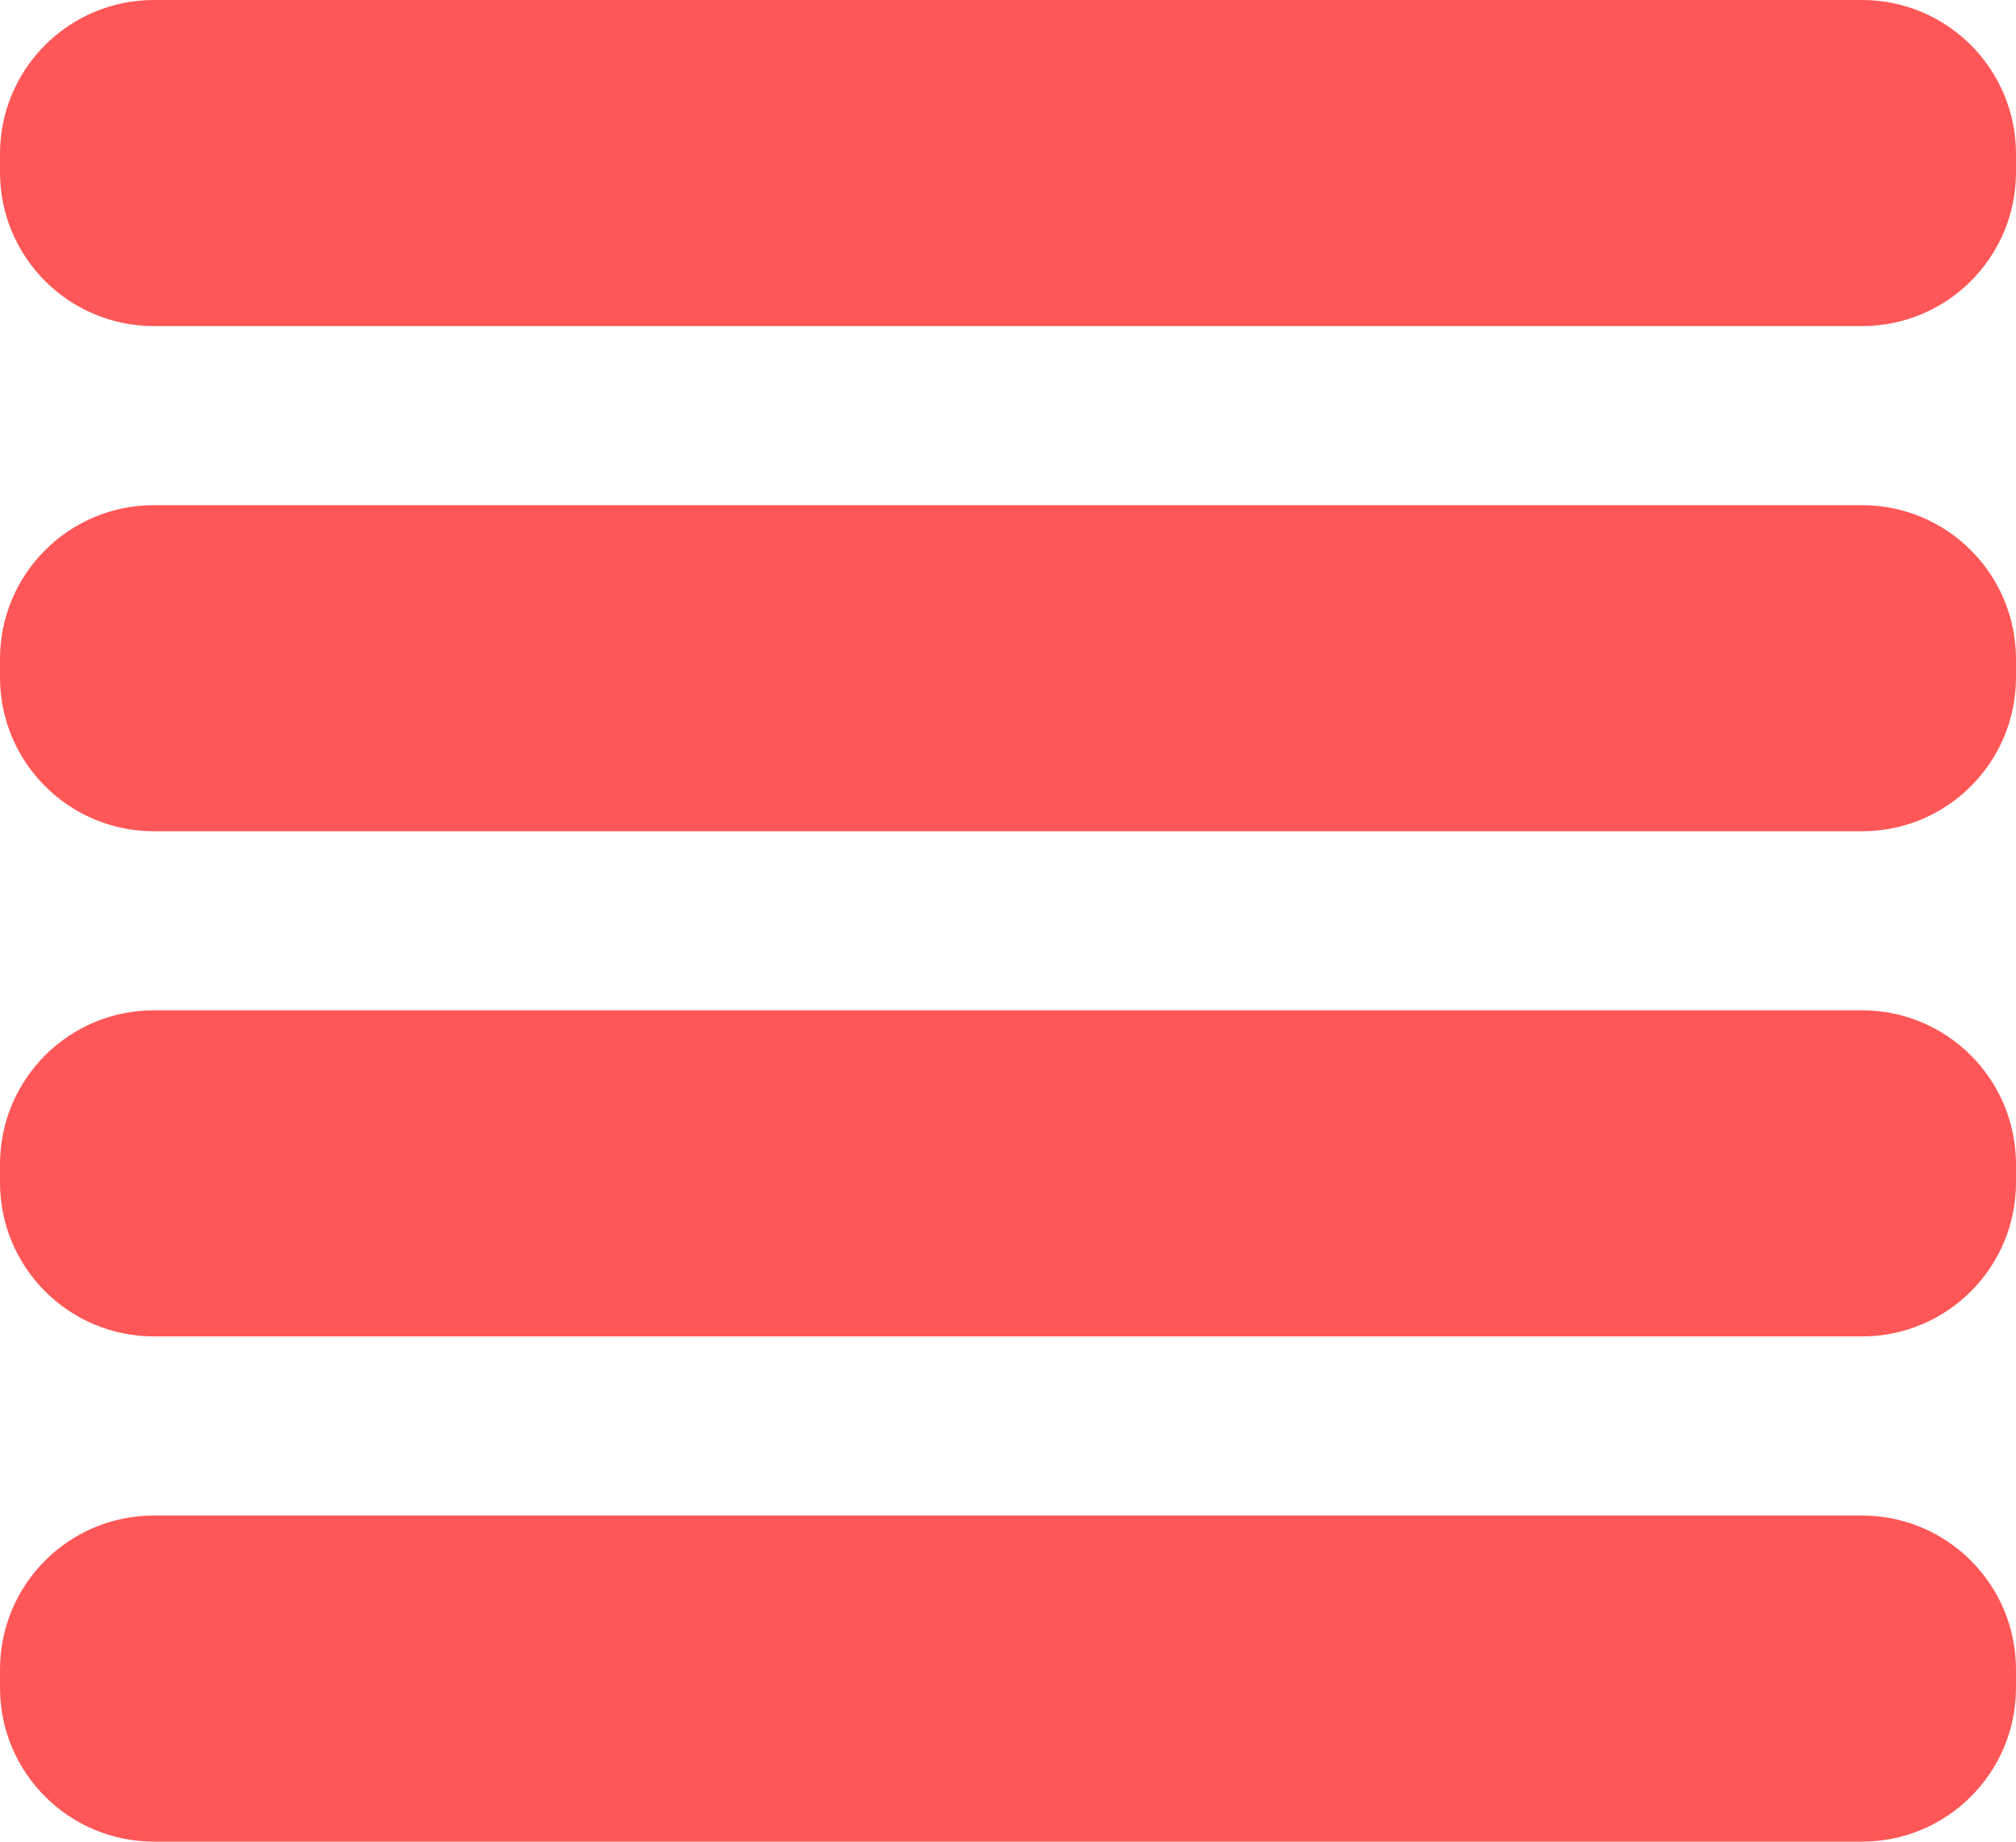
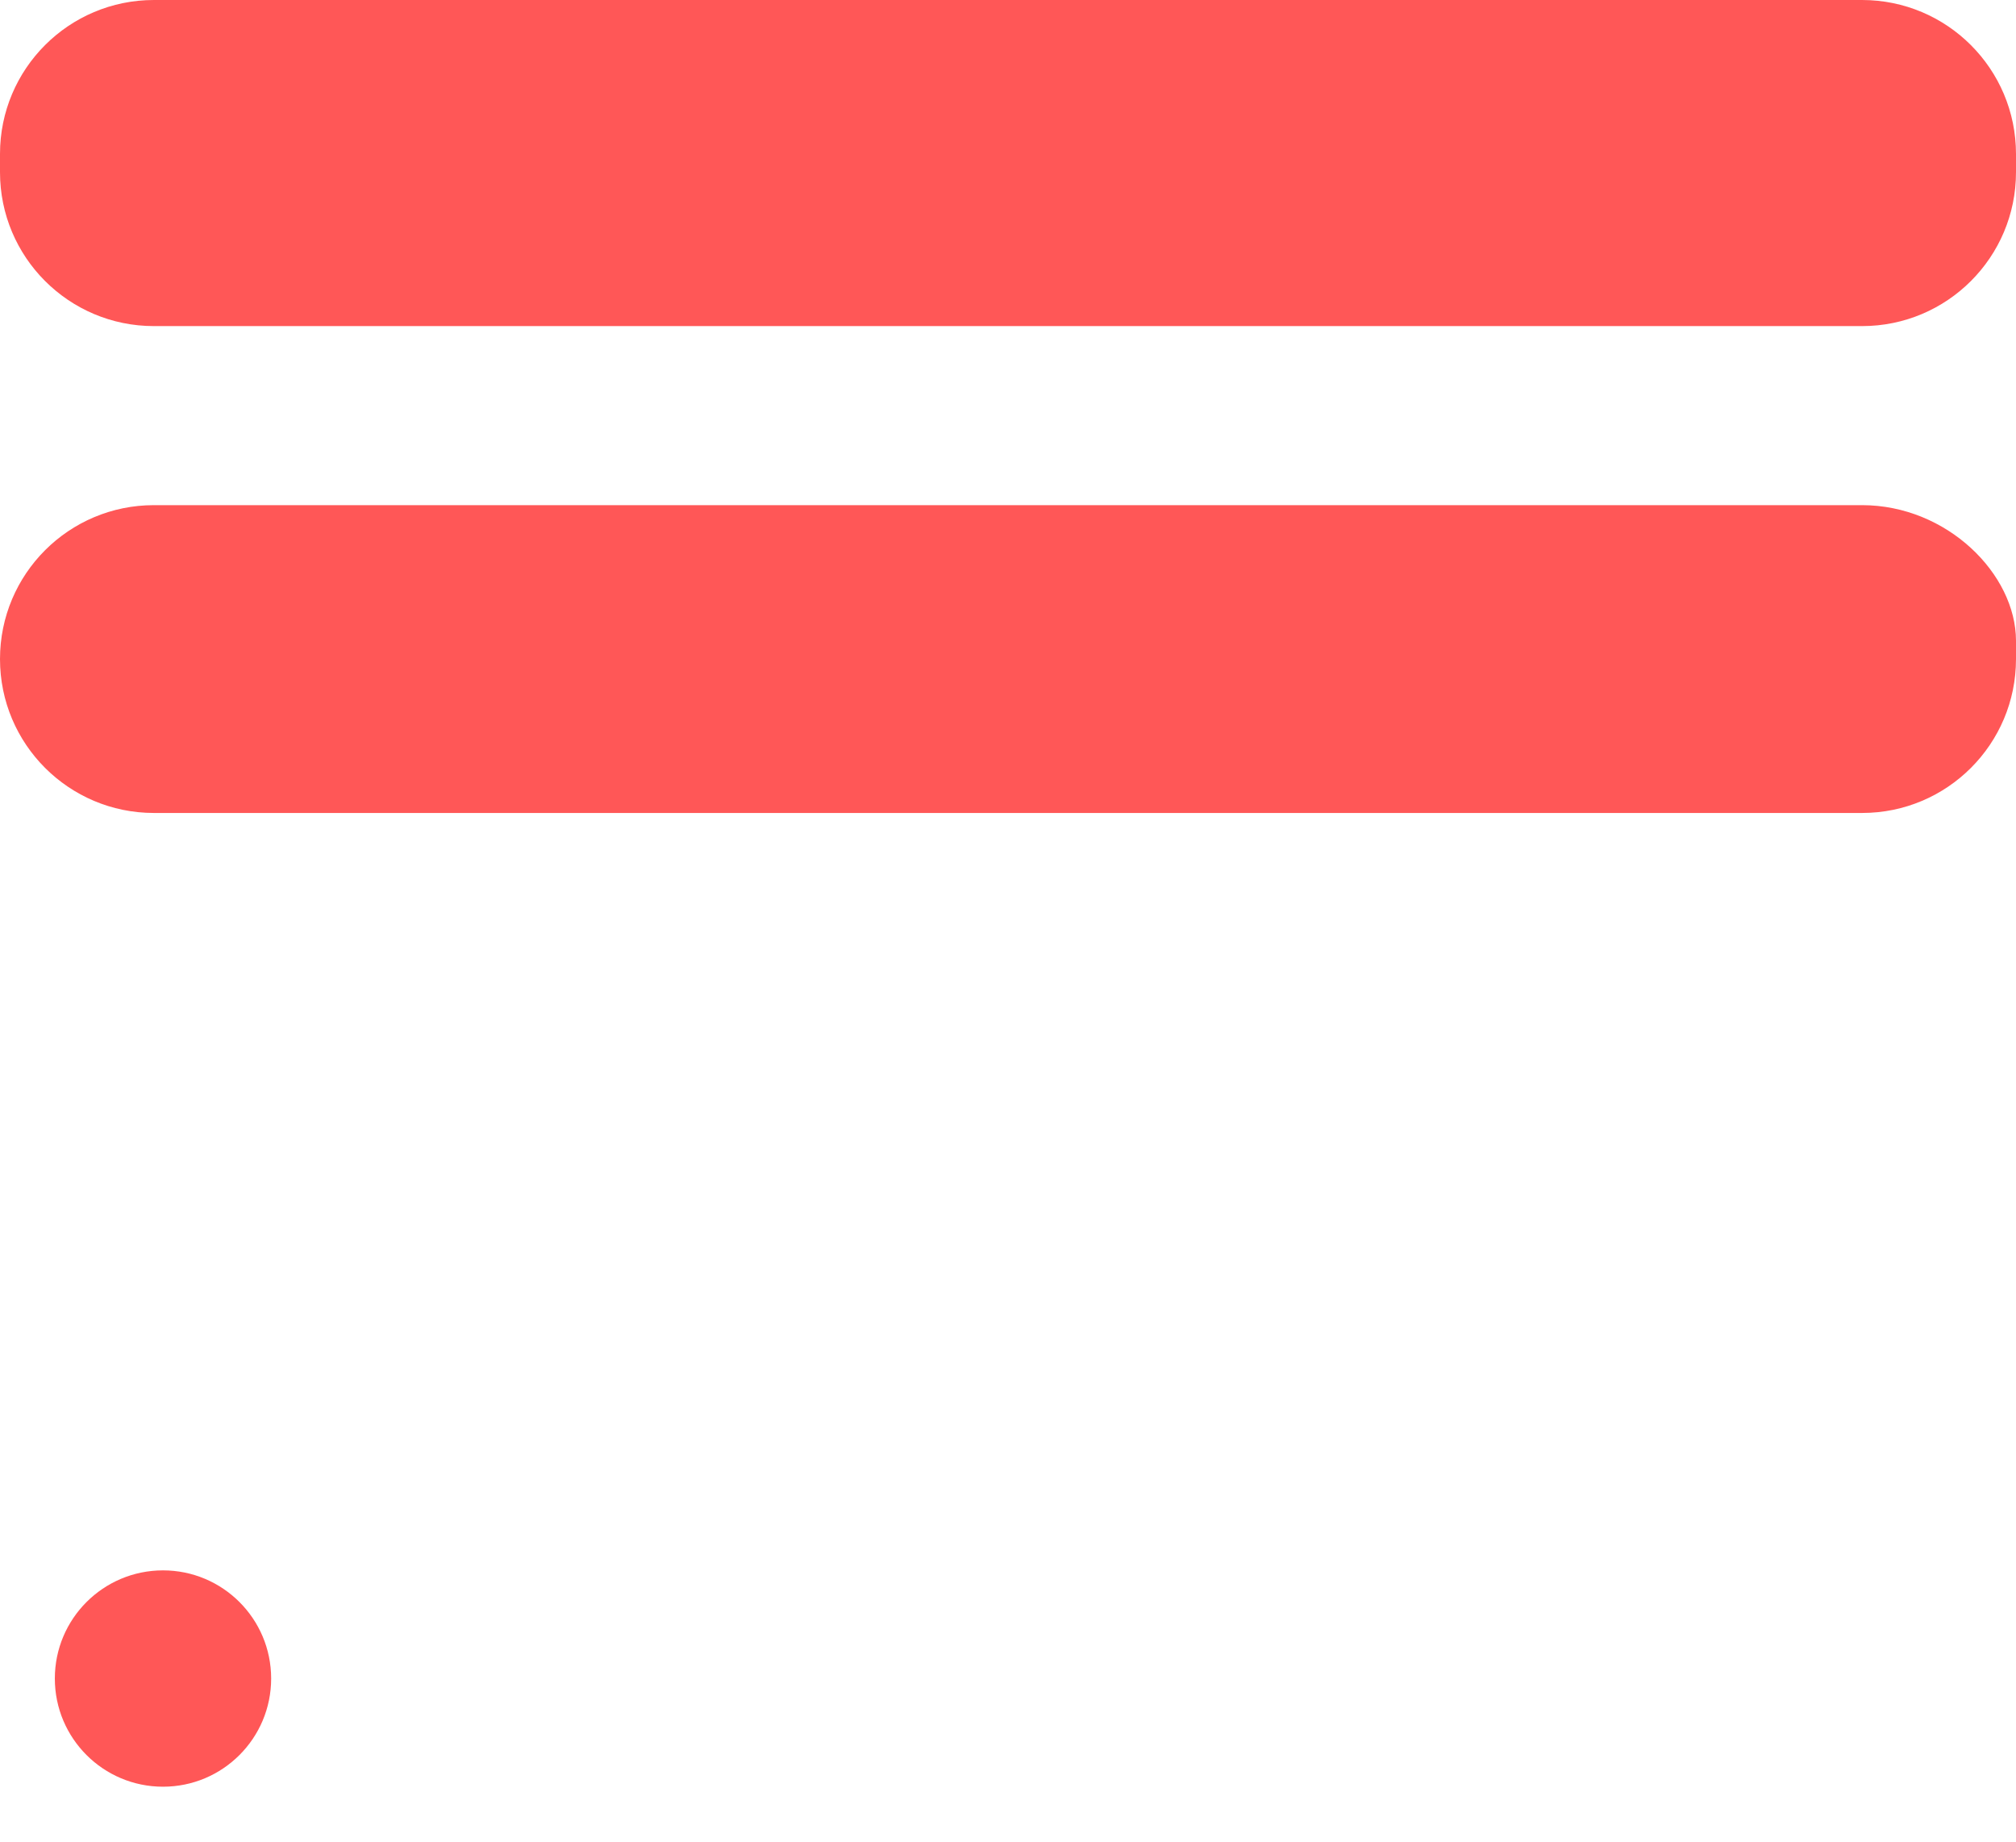
<svg xmlns="http://www.w3.org/2000/svg" fill="#000000" height="2548.7" preserveAspectRatio="xMidYMid meet" version="1" viewBox="104.9 225.7 2790.3 2548.7" width="2790.3" zoomAndPan="magnify">
  <g>
    <g id="change1_1">
      <path d="M2682.1,225.7H317.9c-117.6,0-213,95.3-213,213V464c0,117.6,95.3,213,213,213h2364.3 c117.6,0,213-95.3,213-213v-25.3C2895.1,321,2799.7,225.7,2682.1,225.7z" fill="#ff5757" />
    </g>
    <g id="change2_2">
      <circle cx="330.5" cy="451.3" fill="#ff5757" r="149.7" />
    </g>
    <g id="change1_2">
-       <path d="M2682.1,924.8H317.9c-117.6,0-213,95.3-213,213v25.3c0,117.6,95.3,213,213,213h2364.3 c117.6,0,213-95.3,213-213v-25.3C2895.1,1020.1,2799.7,924.8,2682.1,924.8z" fill="#ff5757" />
+       <path d="M2682.1,924.8H317.9c-117.6,0-213,95.3-213,213c0,117.6,95.3,213,213,213h2364.3 c117.6,0,213-95.3,213-213v-25.3C2895.1,1020.1,2799.7,924.8,2682.1,924.8z" fill="#ff5757" />
    </g>
    <g id="change2_4">
      <circle cx="330.5" cy="1150.4" fill="#ff5757" r="149.7" />
    </g>
    <g id="change1_4">
-       <path d="M2682.1,1623.9H317.9c-117.6,0-213,95.3-213,213v25.3c0,117.6,95.3,213,213,213h2364.3 c117.6,0,213-95.3,213-213v-25.3C2895.1,1719.3,2799.7,1623.9,2682.1,1623.9z" fill="#ff5757" />
-     </g>
+       </g>
    <g id="change2_3">
-       <circle cx="330.5" cy="1849.6" fill="#ff5757" r="149.7" />
-     </g>
+       </g>
    <g id="change1_3">
-       <path d="M2682.1,2323.1H317.9c-117.6,0-213,95.3-213,213v25.3c0,117.6,95.3,213,213,213h2364.3 c117.6,0,213-95.3,213-213V2536C2895.1,2418.4,2799.7,2323.1,2682.1,2323.1z" fill="#ff5757" />
-     </g>
+       </g>
    <g id="change2_1">
      <circle cx="330.5" cy="2548.7" fill="#ff5757" r="149.7" />
    </g>
  </g>
</svg>